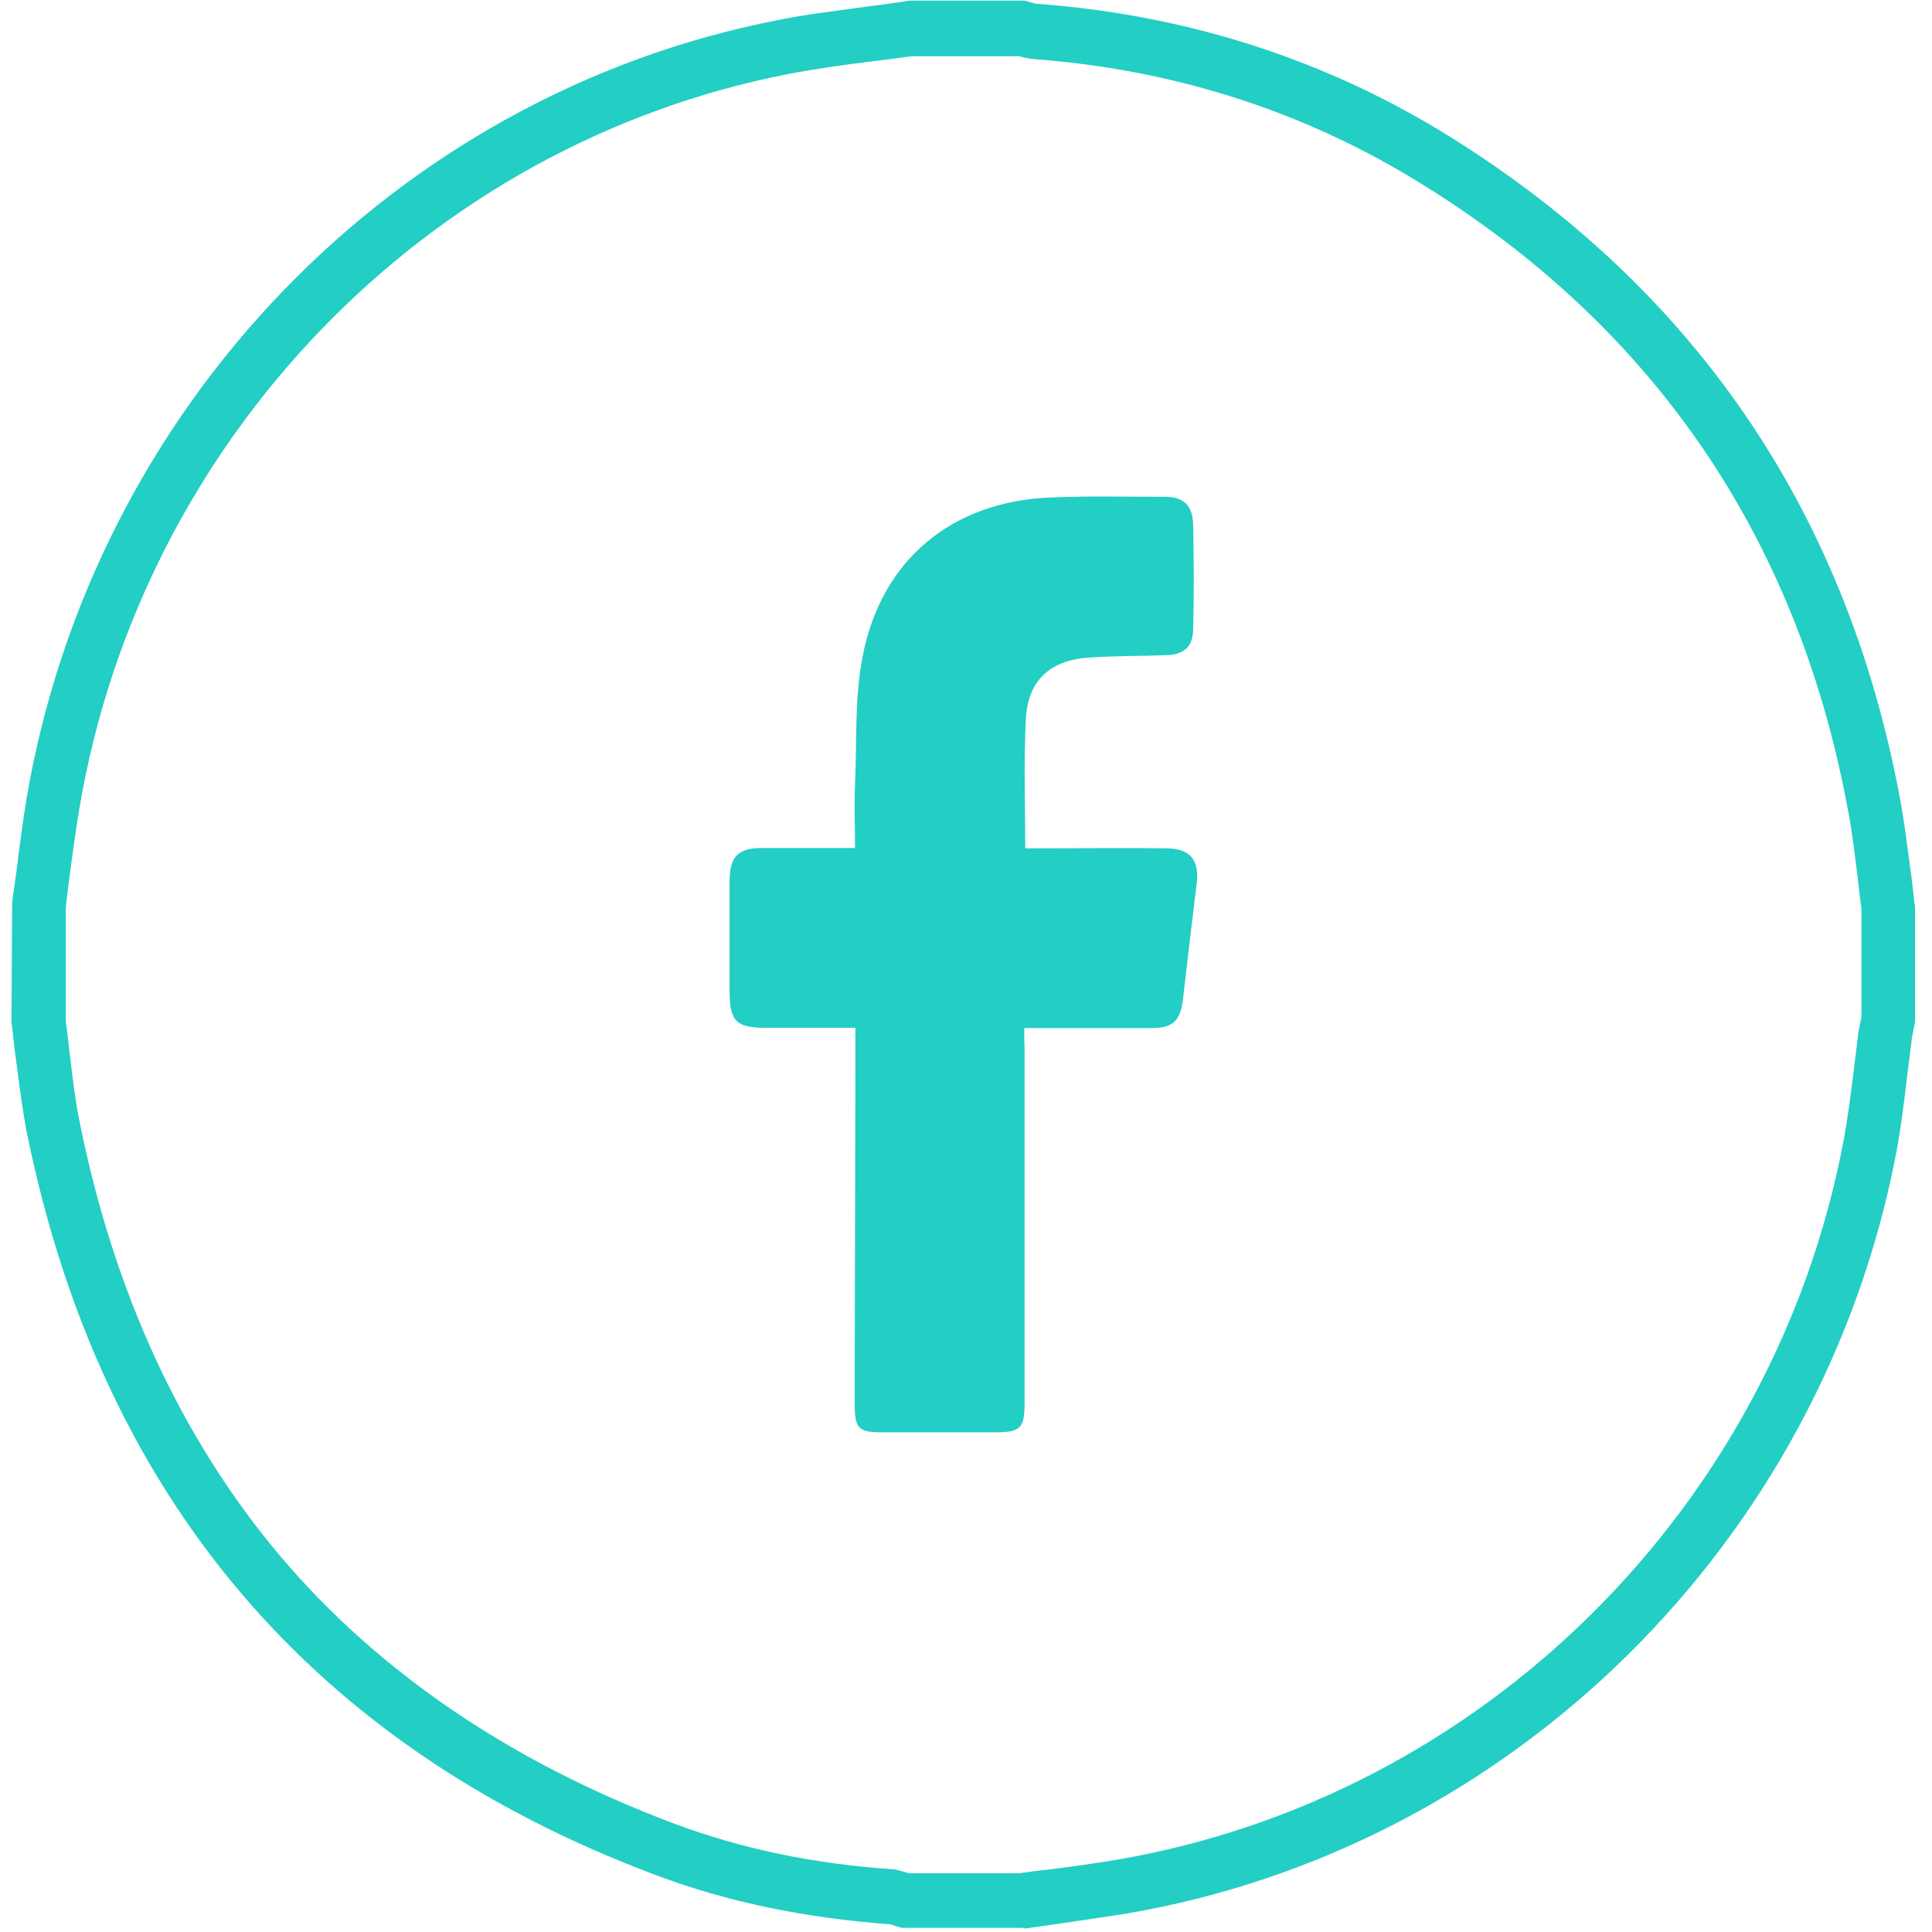
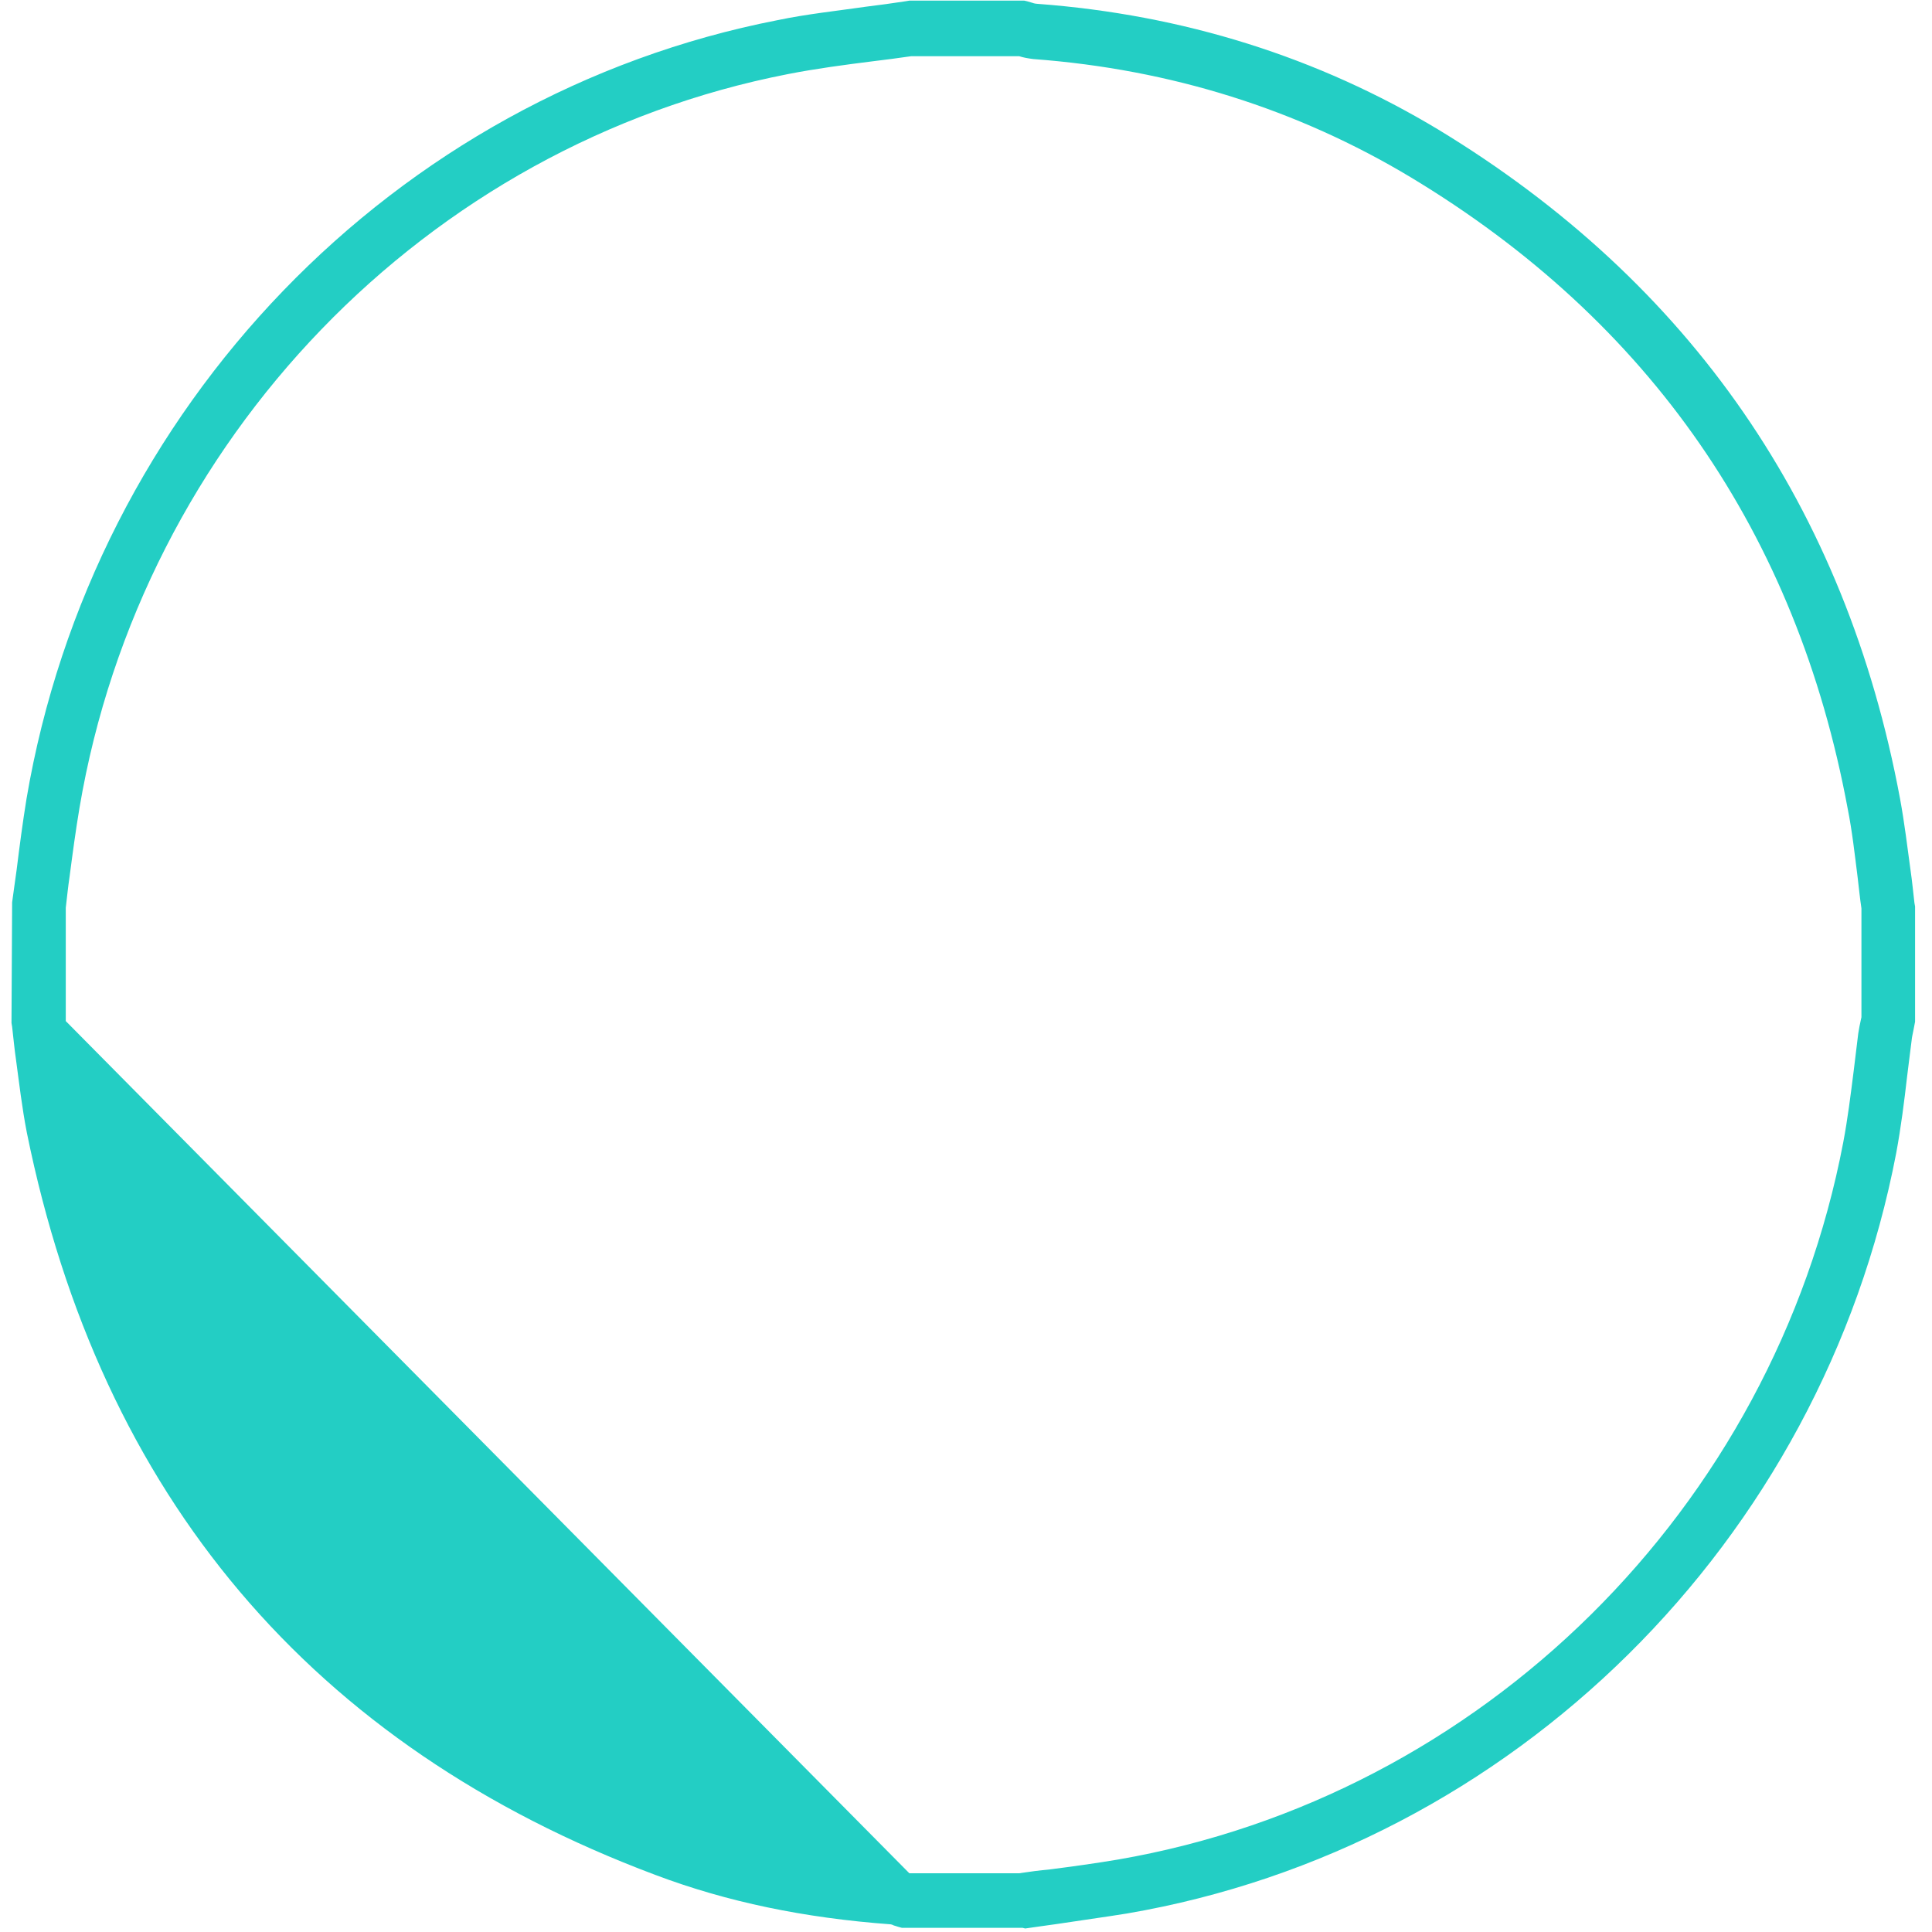
<svg xmlns="http://www.w3.org/2000/svg" xml:space="preserve" id="Calque_1" x="0px" y="0px" version="1.1" viewBox="0 0 60.51 60.51">
  <style>.st0{fill:#23cec4}</style>
  <g id="Group">
-     <path id="Vector" d="M32.03 60.38h-3.78l-.11-.03c-.05-.02-.11-.03-.16-.05-.03-.02-.05-.02-.08-.03-2.71-.2-5.13-.7-7.38-1.55C9.77 54.69 3.15 46.86.84 35.47.69 34.7.6 33.92.5 33.18c-.05-.34-.08-.68-.12-1.02l-.02-.12.02-3.78c.05-.34.09-.68.14-1.01.09-.73.19-1.49.31-2.23C2.91 12.76 12.35 2.97 24.36.63c.91-.19 1.86-.29 2.76-.42.42-.05.84-.11 1.24-.17l.12-.02h3.6l.09.02c.06.02.11.03.17.05.05.02.12.03.15.03 4.57.34 8.79 1.67 12.56 3.94 7.89 4.79 12.76 11.83 14.46 20.96.14.76.23 1.52.33 2.25.05.34.08.67.12 1.01l.02.11V32l-.05.26c-.02.11-.05.22-.06.34-.05.37-.09.74-.14 1.12-.09.78-.19 1.58-.34 2.39-2.33 12.17-12 21.75-24.09 23.82-.74.12-1.49.22-2.2.33-.33.05-.67.09-.99.14zm-3.55-1.71h3.44c.33-.05.64-.09.96-.12.7-.09 1.43-.19 2.14-.31 11.39-1.97 20.52-10.99 22.71-22.46.14-.74.23-1.47.33-2.26.05-.39.09-.76.14-1.15.02-.14.05-.28.08-.42l.02-.09v-3.41c-.05-.33-.08-.65-.12-.98-.09-.71-.17-1.44-.31-2.14-1.6-8.62-6.2-15.27-13.69-19.78-3.53-2.12-7.5-3.38-11.81-3.7-.17-.02-.33-.05-.45-.09h-3.38c-.4.06-.81.11-1.21.16-.88.11-1.78.23-2.65.4C13.35 4.53 4.44 13.77 2.49 25.3c-.12.71-.22 1.46-.31 2.15-.05.33-.08.65-.12.98v3.55c.05.33.08.67.12.99.09.74.17 1.46.31 2.15 1.08 5.39 3.21 9.97 6.29 13.62 3.08 3.64 7.24 6.46 12.32 8.37 2.11.79 4.37 1.27 6.93 1.44z" class="st0" />
-     <path id="Vector_2" d="M32.08 32.2h3.98c.68 0 .91-.23.99-.9.14-1.21.28-2.42.43-3.63.09-.73-.2-1.09-.93-1.1-1.29-.02-2.56 0-3.84 0h-.6c0-1.4-.05-2.71.02-4.03.05-1.18.71-1.84 1.91-1.94.82-.06 1.66-.05 2.48-.08.57-.02.85-.26.85-.84.03-1.09.02-2.17 0-3.25-.02-.6-.29-.87-.88-.87-1.19 0-2.37-.03-3.56.02-3.1.11-5.35 1.95-5.92 5.02-.25 1.3-.17 2.65-.23 3.98-.03.64 0 1.29 0 1.98h-2.94c-.73 0-.98.28-.99 1.01v3.44c0 .98.19 1.18 1.15 1.18h2.79v.7c0 3.7-.02 7.41-.02 11.1 0 .74.11.87.85.87h3.56c.79 0 .91-.14.91-.93V32.88c-.01-.2-.01-.4-.01-.68" class="st0" />
+     <path id="Vector" d="M32.03 60.38h-3.78l-.11-.03c-.05-.02-.11-.03-.16-.05-.03-.02-.05-.02-.08-.03-2.71-.2-5.13-.7-7.38-1.55C9.77 54.69 3.15 46.86.84 35.47.69 34.7.6 33.92.5 33.18c-.05-.34-.08-.68-.12-1.02l-.02-.12.02-3.78c.05-.34.09-.68.14-1.01.09-.73.19-1.49.31-2.23C2.91 12.76 12.35 2.97 24.36.63c.91-.19 1.86-.29 2.76-.42.42-.05.84-.11 1.24-.17l.12-.02h3.6l.09.02c.06.02.11.03.17.05.05.02.12.03.15.03 4.57.34 8.79 1.67 12.56 3.94 7.89 4.79 12.76 11.83 14.46 20.96.14.76.23 1.52.33 2.25.05.34.08.67.12 1.01l.02.11V32l-.05.26c-.02.11-.05.22-.06.34-.05.37-.09.74-.14 1.12-.09.78-.19 1.58-.34 2.39-2.33 12.17-12 21.75-24.09 23.82-.74.12-1.49.22-2.2.33-.33.05-.67.09-.99.14zm-3.55-1.71h3.44c.33-.05.64-.09.96-.12.7-.09 1.43-.19 2.14-.31 11.39-1.97 20.52-10.99 22.71-22.46.14-.74.23-1.47.33-2.26.05-.39.09-.76.14-1.15.02-.14.05-.28.08-.42l.02-.09v-3.41c-.05-.33-.08-.65-.12-.98-.09-.71-.17-1.44-.31-2.14-1.6-8.62-6.2-15.27-13.69-19.78-3.53-2.12-7.5-3.38-11.81-3.7-.17-.02-.33-.05-.45-.09h-3.38c-.4.06-.81.11-1.21.16-.88.11-1.78.23-2.65.4C13.35 4.53 4.44 13.77 2.49 25.3c-.12.71-.22 1.46-.31 2.15-.05.33-.08.65-.12.98v3.55z" class="st0" />
  </g>
</svg>